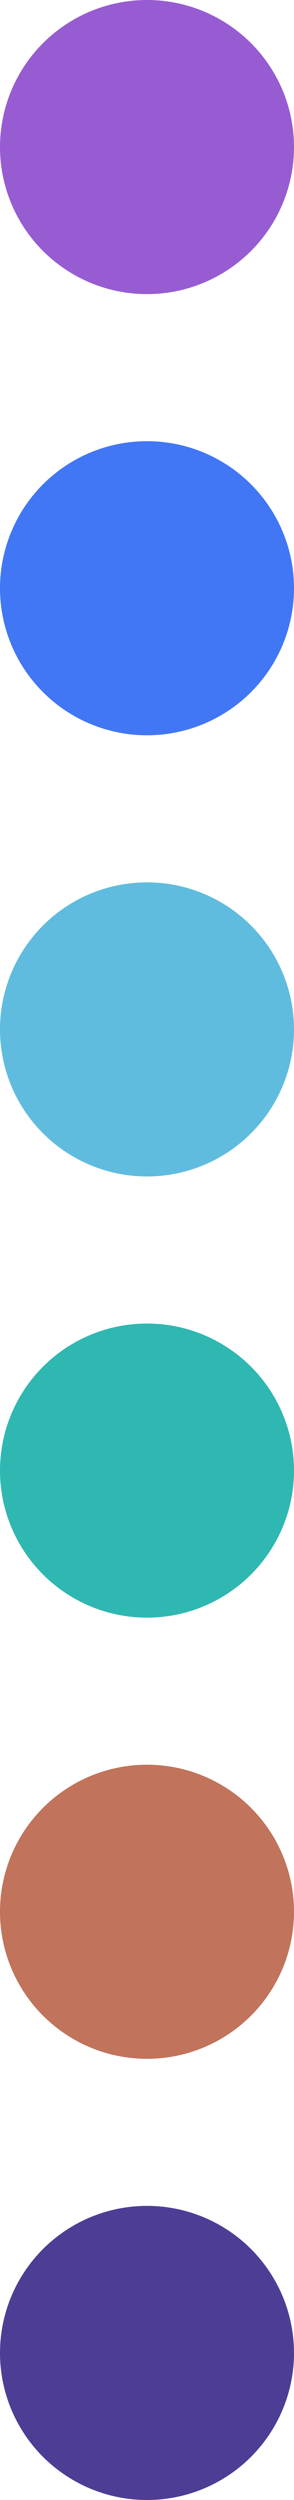
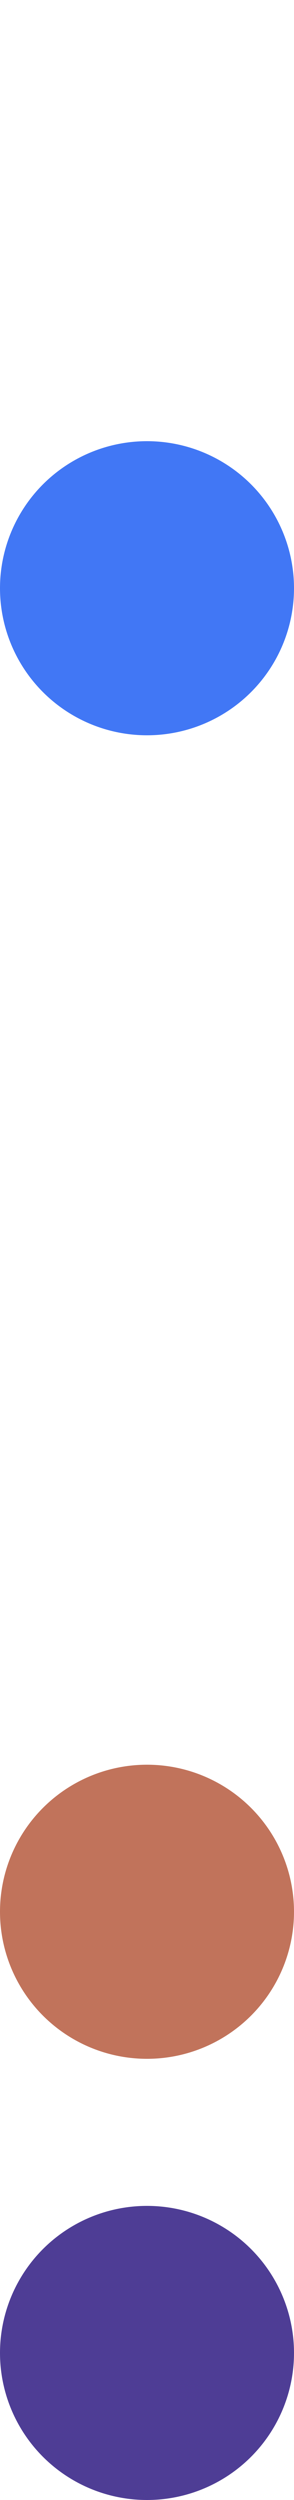
<svg xmlns="http://www.w3.org/2000/svg" width="20" height="170" viewBox="0 0 20 170">
  <g id="グループ_144" data-name="グループ 144" transform="translate(-1534 -1319)">
-     <circle id="楕円形_1" data-name="楕円形 1" cx="10" cy="10" r="10" transform="translate(1534 1319)" fill="#975cd2" />
    <circle id="楕円形_1-2" data-name="楕円形 1" cx="10" cy="10" r="10" transform="translate(1534 1349)" fill="#4177f5" />
-     <circle id="楕円形_1-3" data-name="楕円形 1" cx="10" cy="10" r="10" transform="translate(1534 1379)" fill="#60bcde" />
-     <circle id="楕円形_1-4" data-name="楕円形 1" cx="10" cy="10" r="10" transform="translate(1534 1409)" fill="#2fb7b2" />
    <circle id="楕円形_1-5" data-name="楕円形 1" cx="10" cy="10" r="10" transform="translate(1534 1439)" fill="#c1735b" />
    <circle id="楕円形_1-6" data-name="楕円形 1" cx="10" cy="10" r="10" transform="translate(1534 1469)" fill="#4e3d95" />
  </g>
</svg>